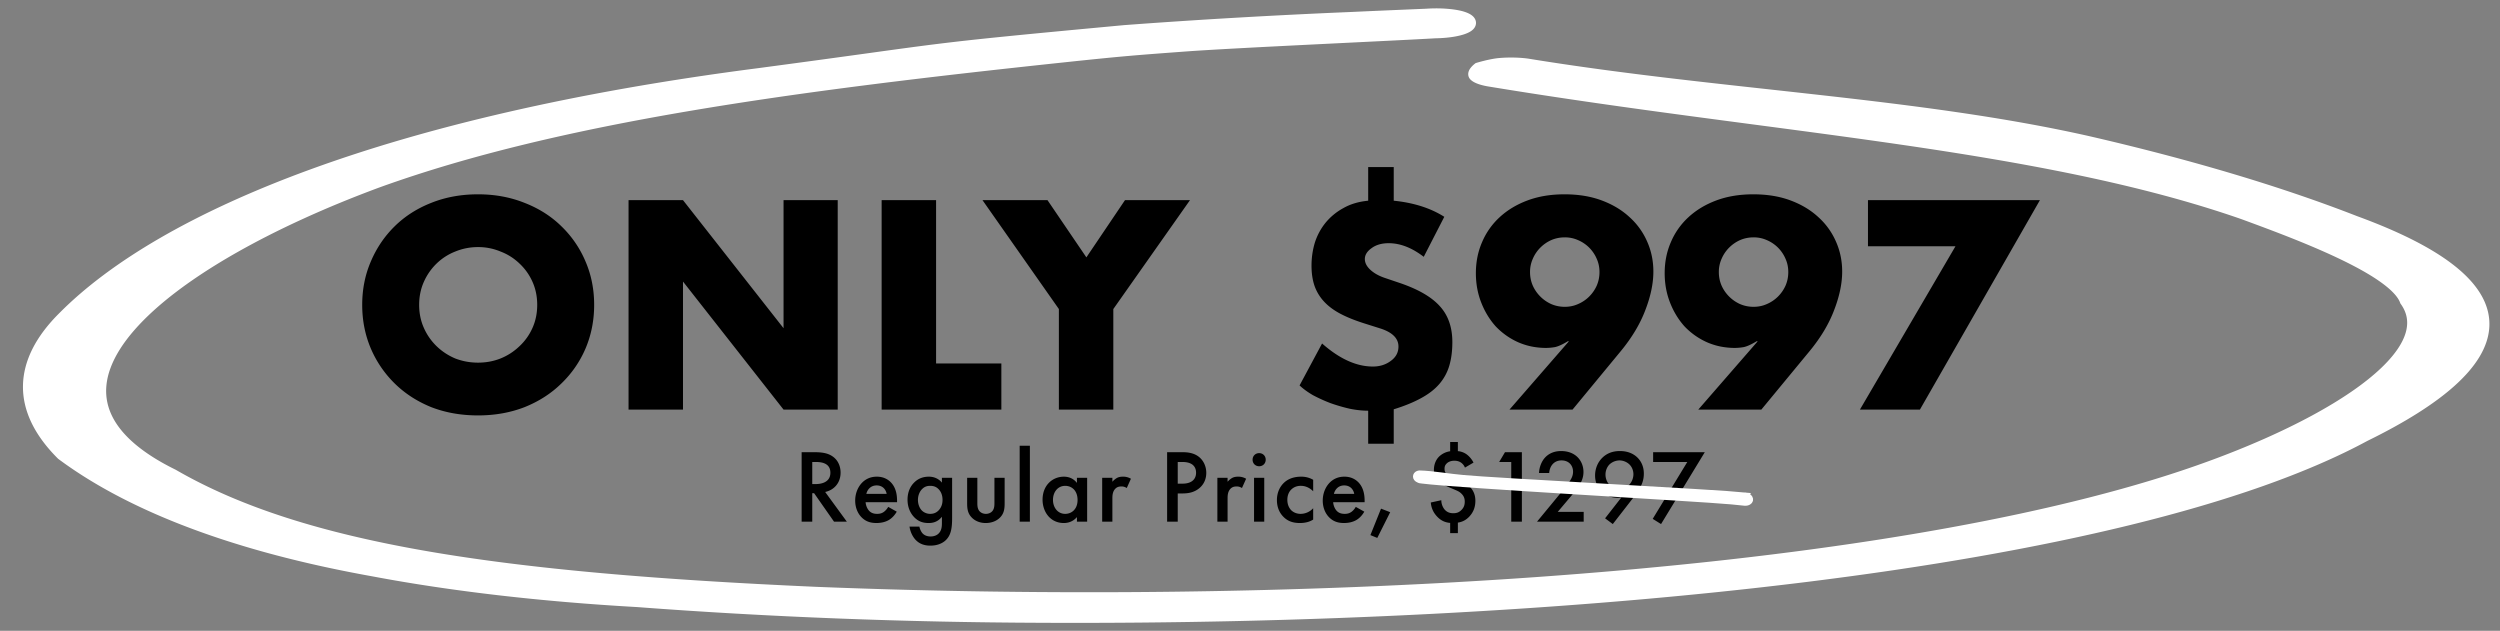
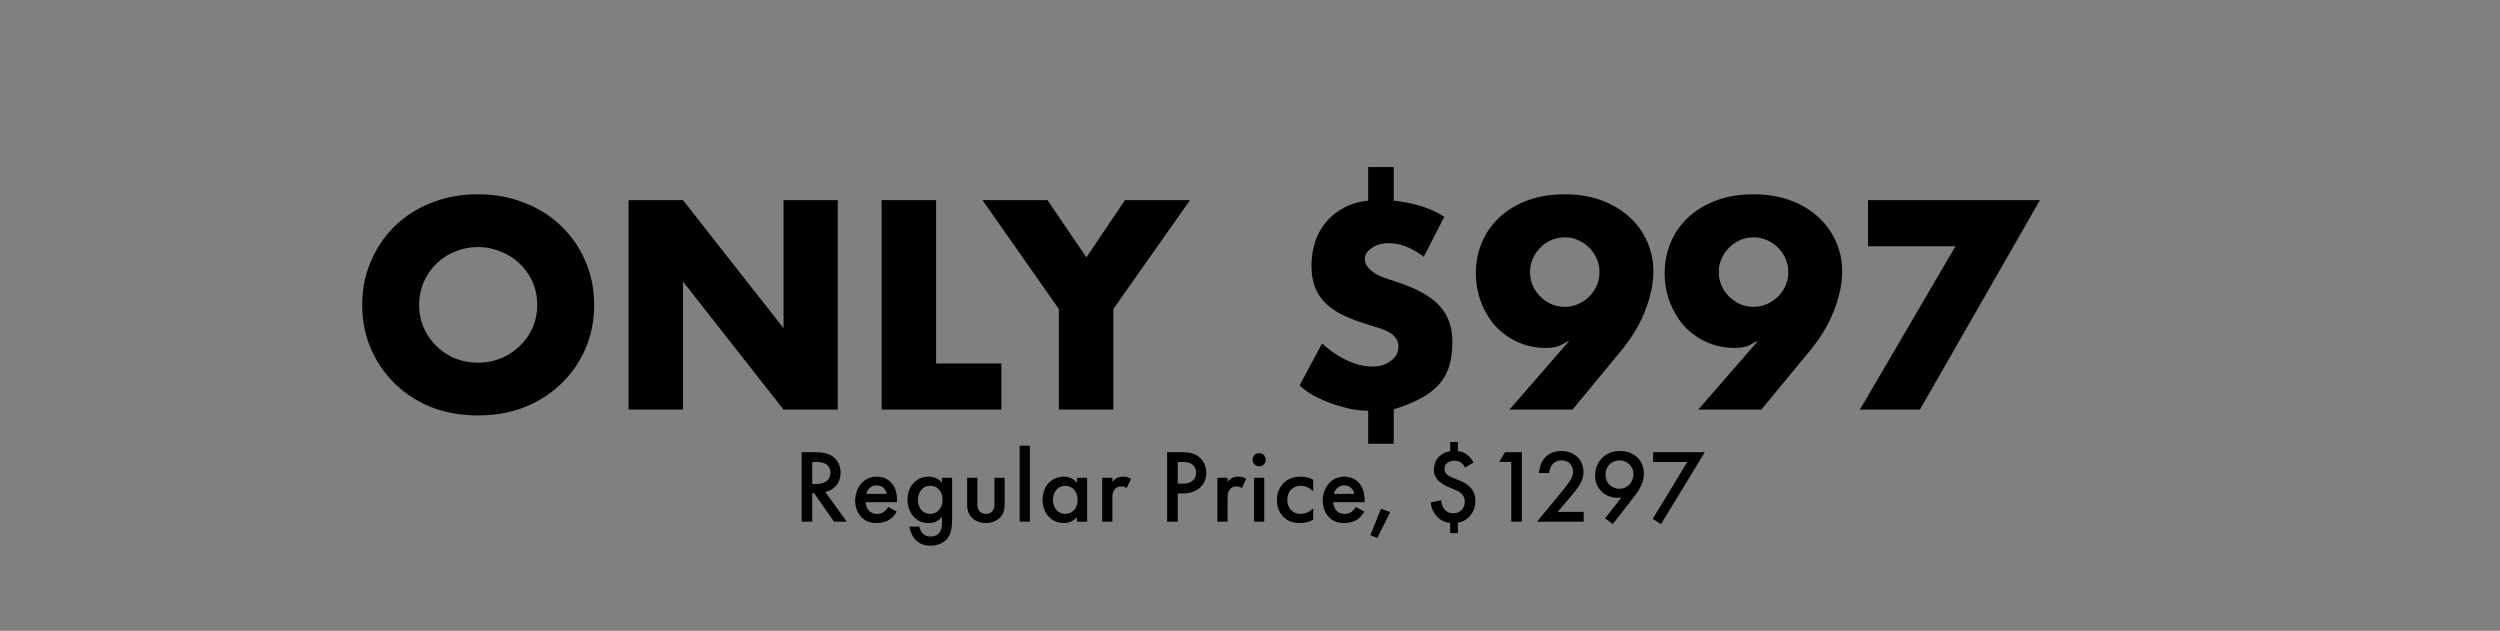
<svg xmlns="http://www.w3.org/2000/svg" width="432" height="109" fill="none">
  <rect width="100%" height="100%" fill="#808080" stroke="none" />
  <path d="M72.43 52.681c0 1.44.272 2.768.816 3.984a10.073 10.073 0 0 0 2.208 3.168c.928.896 2 1.6 3.216 2.112 1.248.48 2.56.72 3.936.72s2.672-.24 3.888-.72a10.244 10.244 0 0 0 3.264-2.112 9.711 9.711 0 0 0 2.256-3.168c.544-1.216.816-2.544.816-3.984s-.272-2.768-.816-3.984a9.711 9.711 0 0 0-2.256-3.168 9.61 9.61 0 0 0-3.264-2.064 9.916 9.916 0 0 0-3.888-.768 10.27 10.27 0 0 0-3.936.768 9.721 9.721 0 0 0-3.216 2.064 10.073 10.073 0 0 0-2.208 3.168c-.544 1.216-.816 2.544-.816 3.984Zm-9.84 0c0-2.688.496-5.184 1.488-7.488.992-2.336 2.368-4.368 4.128-6.096 1.76-1.728 3.856-3.072 6.288-4.032 2.464-.992 5.168-1.488 8.112-1.488 2.912 0 5.6.496 8.064 1.488 2.464.96 4.576 2.304 6.336 4.032a18.323 18.323 0 0 1 4.176 6.096c.992 2.304 1.488 4.8 1.488 7.488 0 2.688-.496 5.2-1.488 7.536a18.454 18.454 0 0 1-4.176 6.048c-1.76 1.728-3.872 3.088-6.336 4.08-2.464.96-5.152 1.44-8.064 1.44-2.944 0-5.648-.48-8.112-1.44-2.432-.992-4.528-2.352-6.288-4.08a18.816 18.816 0 0 1-4.128-6.048c-.992-2.336-1.488-4.848-1.488-7.536Zm46.023 18.096V34.585h9.408l17.376 22.128V34.585h9.36v36.192h-9.36L118.021 48.65v22.128h-9.408Zm53.142-36.192V62.81h11.28v7.968h-20.688V34.585h9.408Zm21.219 18.816-13.2-18.816h11.232l6.72 9.888 6.672-9.888h11.232l-13.248 18.816v17.376h-9.408V53.401Zm57.864-24.528v5.808c3.456.352 6.368 1.28 8.736 2.784l-3.552 6.912c-2.048-1.568-4.064-2.352-6.048-2.352-1.216 0-2.208.288-2.976.864-.768.544-1.152 1.168-1.152 1.872 0 .64.304 1.248.912 1.824.608.576 1.408 1.04 2.4 1.392l2.832.96c3.168 1.088 5.456 2.432 6.864 4.032 1.408 1.568 2.112 3.616 2.112 6.144 0 1.536-.176 2.896-.528 4.08a8.51 8.51 0 0 1-1.728 3.168c-.8.928-1.856 1.744-3.168 2.448-1.28.704-2.848 1.344-4.704 1.92v5.952h-4.416V70.97c-.992 0-2.048-.112-3.168-.336a30.087 30.087 0 0 1-3.312-.96 27.049 27.049 0 0 1-3.072-1.392c-.928-.544-1.696-1.104-2.304-1.68l3.888-7.248c3.008 2.656 5.936 3.984 8.784 3.984 1.184 0 2.208-.32 3.072-.96.896-.64 1.344-1.472 1.344-2.496 0-1.408-1.04-2.448-3.12-3.12l-2.736-.864c-1.632-.512-3.024-1.072-4.176-1.68-1.152-.608-2.096-1.312-2.832-2.112a7.783 7.783 0 0 1-1.632-2.688c-.352-1.024-.528-2.192-.528-3.504 0-1.376.192-2.704.576-3.984a10.584 10.584 0 0 1 1.824-3.408 10.372 10.372 0 0 1 3.072-2.544c1.216-.704 2.656-1.136 4.32-1.296v-5.808h4.416Zm20.001 41.904 10.272-11.808h-.192c-.896.544-1.632.88-2.208 1.008a9.46 9.46 0 0 1-1.536.144c-1.76 0-3.392-.336-4.896-1.008a12.189 12.189 0 0 1-3.84-2.736c-1.056-1.184-1.888-2.56-2.496-4.128-.608-1.568-.912-3.248-.912-5.04 0-1.92.352-3.696 1.056-5.328a12.418 12.418 0 0 1 3.024-4.32c1.344-1.248 2.96-2.224 4.848-2.928 1.888-.704 4.016-1.056 6.384-1.056 2.4 0 4.544.352 6.432 1.056 1.888.704 3.488 1.664 4.8 2.88a12.247 12.247 0 0 1 3.072 4.272c.704 1.6 1.056 3.312 1.056 5.136 0 2.048-.464 4.272-1.392 6.672-.896 2.368-2.288 4.704-4.176 7.008l-8.4 10.176h-10.896Zm15.552-23.76c0-.832-.16-1.6-.48-2.304a6.157 6.157 0 0 0-1.296-1.92 6.157 6.157 0 0 0-1.92-1.296 5.502 5.502 0 0 0-2.304-.48c-.832 0-1.616.16-2.352.48a6.33 6.33 0 0 0-1.872 1.296 6.157 6.157 0 0 0-1.296 1.92 5.502 5.502 0 0 0-.48 2.304c0 .832.16 1.616.48 2.352a6.33 6.33 0 0 0 1.296 1.872 6.33 6.33 0 0 0 1.872 1.296c.736.32 1.52.48 2.352.48.832 0 1.6-.16 2.304-.48a6.157 6.157 0 0 0 1.92-1.296 6.33 6.33 0 0 0 1.296-1.872c.32-.736.48-1.52.48-2.352Zm17.073 23.76 10.272-11.808h-.192c-.896.544-1.632.88-2.208 1.008a9.46 9.46 0 0 1-1.536.144c-1.76 0-3.392-.336-4.896-1.008a12.189 12.189 0 0 1-3.84-2.736c-1.056-1.184-1.888-2.56-2.496-4.128-.608-1.568-.912-3.248-.912-5.04 0-1.92.352-3.696 1.056-5.328a12.418 12.418 0 0 1 3.024-4.32c1.344-1.248 2.96-2.224 4.848-2.928 1.888-.704 4.016-1.056 6.384-1.056 2.4 0 4.544.352 6.432 1.056 1.888.704 3.488 1.664 4.8 2.88a12.247 12.247 0 0 1 3.072 4.272c.704 1.6 1.056 3.312 1.056 5.136 0 2.048-.464 4.272-1.392 6.672-.896 2.368-2.288 4.704-4.176 7.008l-8.4 10.176h-10.896Zm15.552-23.76c0-.832-.16-1.6-.48-2.304a6.157 6.157 0 0 0-1.296-1.92 6.157 6.157 0 0 0-1.92-1.296 5.502 5.502 0 0 0-2.304-.48c-.832 0-1.616.16-2.352.48a6.33 6.33 0 0 0-1.872 1.296 6.157 6.157 0 0 0-1.296 1.92 5.502 5.502 0 0 0-.48 2.304c0 .832.16 1.616.48 2.352a6.33 6.33 0 0 0 1.296 1.872 6.33 6.33 0 0 0 1.872 1.296c.736.32 1.52.48 2.352.48.832 0 1.6-.16 2.304-.48a6.157 6.157 0 0 0 1.92-1.296 6.33 6.33 0 0 0 1.296-1.872c.32-.736.48-1.52.48-2.352Zm28.89-4.464h-15.12v-7.968h29.712l-20.736 36.192h-10.368l16.512-28.224Z" fill="#000" />
-   <path d="M11.03 54.746c17.269-17.373 56.452-33.77 120.142-41.98 34.739-4.623 26.1-3.973 63.186-7.43 12.907-.96 25.995-1.717 39.194-2.268 4.324-.2 8.657-.383 12.991-.565a23.688 23.688 0 0 1 3.09-.013c1.008.062 1.931.19 2.684.373.833.215 1.398.492 1.624.795.227.304.105.622-.35.914-.455.293-1.223.548-2.211.733-.987.186-2.15.294-3.347.312-7.312.43-34.905 1.667-43.259 2.286s-10.735.79-20.575 1.833C137.21 14.719 96.705 20.11 65.353 31.404 28.207 45.121-.004 67.367 29.897 82.06c22.54 13.032 56.866 17.932 110.985 20.339 79.606 3.207 175.386-1.513 231.25-18.48 27.739-8.402 50.567-22.125 43.544-31.962-1.998-5.44-18.718-11.61-28.066-15.046-35.183-12.258-80.776-14.807-129.99-22.91-1.402-.209-2.414-.555-2.818-.965-.405-.41.655-1.228.655-1.228s2.172-.661 3.754-.79c1.581-.129 3.271-.093 4.706.1 33.35 5.444 67.353 6.689 97.08 13.429 17.514 4.047 32.953 8.664 45.964 13.743 31.481 11.509 27.153 24.52 1.688 36.996-41.582 22.495-139.246 31.75-228.474 31.335-23.813-.089-47.357-1.003-70.015-2.717-16.526-.932-32.036-2.73-45.6-5.287-26.467-4.738-43.337-12.278-53.857-20.094-7.754-7.725-7.641-15.915.327-23.777Z" fill="#fff" stroke="#fff" stroke-width="2" />
  <path d="M138.522 78.138v12.006h1.836V85.23h.324l3.438 4.914h2.214l-3.744-5.13c1.602-.36 2.664-1.62 2.664-3.348 0-.522-.108-1.944-1.422-2.826-.774-.522-1.71-.702-3.168-.702h-2.142Zm1.836 1.692h.63c.9 0 2.502.162 2.502 1.854 0 1.908-2.052 1.962-2.556 1.962h-.576V79.83Zm13.125 7.758a2.737 2.737 0 0 1-.702.828c-.36.27-.72.378-1.206.378-.432 0-.936-.072-1.35-.486-.378-.378-.612-.99-.648-1.53h5.436v-.216c0-.792-.09-2.196-1.062-3.204-.45-.468-1.224-.99-2.43-.99-1.08 0-1.908.396-2.538 1.026-.792.81-1.206 1.944-1.206 3.114 0 1.134.396 2.178 1.116 2.898.72.72 1.548.972 2.556.972.81 0 1.62-.18 2.232-.576.486-.306.954-.81 1.278-1.386l-1.476-.828Zm-3.78-2.25c.09-.378.288-.738.54-.972.234-.234.63-.486 1.242-.486.576 0 .954.216 1.188.432.27.252.468.612.54 1.026h-3.51Zm13.058-1.944c-.648-.774-1.494-1.026-2.25-1.026-.918 0-1.818.27-2.574 1.044-.594.594-1.116 1.548-1.116 2.934 0 1.26.45 2.286 1.134 3.006.72.756 1.53 1.026 2.502 1.026.504 0 1.494-.054 2.304-1.08v.99c0 .558 0 1.35-.576 1.908-.216.216-.648.504-1.386.504-.72 0-1.152-.288-1.368-.522-.27-.288-.486-.774-.558-1.188h-1.71c.126.918.558 1.8 1.116 2.358.72.72 1.602.936 2.484.936 1.242 0 2.034-.414 2.52-.81 1.044-.882 1.242-2.16 1.242-3.942v-6.966h-1.764v.828Zm-2.034.558c.504 0 .99.108 1.422.54.45.432.72 1.062.72 1.908 0 .576-.144 1.224-.666 1.782-.432.45-.918.612-1.476.612-.54 0-1.026-.216-1.35-.504-.468-.414-.756-1.152-.756-1.908 0-.81.324-1.512.774-1.926.396-.378.846-.504 1.332-.504Zm6.395-1.386v4.392c0 .972.108 1.782.81 2.484.684.702 1.62.936 2.394.936.846 0 1.782-.252 2.466-.936.702-.702.81-1.512.81-2.484v-4.392h-1.764v4.338c0 .45-.018.972-.324 1.368-.234.306-.648.522-1.152.522-.504 0-.918-.216-1.152-.522-.306-.396-.324-.918-.324-1.368v-4.338h-1.764Zm9.078-5.544v13.122h1.764V77.022H176.2Zm9.895 6.426c-.72-.936-1.692-1.08-2.25-1.08-1.998 0-3.69 1.512-3.69 3.978 0 2.088 1.332 4.032 3.672 4.032.54 0 1.494-.126 2.268-1.026v.792h1.764v-7.578h-1.764v.882Zm-2.034.504c1.116 0 2.142.792 2.142 2.448 0 1.584-1.026 2.394-2.142 2.394-1.278 0-2.106-1.098-2.106-2.412 0-1.35.828-2.43 2.106-2.43Zm6.395 6.192h1.764V86.22c0-.504 0-1.224.486-1.746.342-.36.72-.414 1.098-.414.18 0 .504.018.9.27l.72-1.602a2.617 2.617 0 0 0-1.386-.36c-.396 0-.738.054-1.08.252a3.05 3.05 0 0 0-.738.63v-.684h-1.764v7.578Zm11.221-12.006v12.006h1.836v-4.878h.828c.882 0 1.98-.126 2.934-.936.99-.846 1.17-1.926 1.17-2.628 0-1.098-.486-2.25-1.494-2.916-.864-.576-1.89-.648-2.628-.648h-2.646Zm1.836 1.692h.81c2.088 0 2.358 1.188 2.358 1.854 0 1.116-.756 1.89-2.34 1.89h-.828V79.83Zm6.849 10.314h1.764V86.22c0-.504 0-1.224.486-1.746.342-.36.72-.414 1.098-.414.18 0 .504.018.9.27l.72-1.602a2.617 2.617 0 0 0-1.386-.36c-.396 0-.738.054-1.08.252a3.05 3.05 0 0 0-.738.63v-.684h-1.764v7.578Zm6.336-7.578v7.578h1.764v-7.578h-1.764Zm-.252-3.132c0 .648.486 1.134 1.134 1.134.648 0 1.134-.486 1.134-1.134 0-.648-.486-1.134-1.134-1.134-.648 0-1.134.486-1.134 1.134Zm10.471 3.474a4.068 4.068 0 0 0-2.07-.54c-1.494 0-2.448.522-3.042 1.116-.558.558-1.152 1.512-1.152 2.934 0 1.386.54 2.286 1.08 2.844.72.756 1.62 1.116 2.88 1.116 1.17 0 1.872-.324 2.304-.594v-1.962a2.953 2.953 0 0 1-2.178.972c-.648 0-1.206-.234-1.602-.612-.342-.342-.684-.936-.684-1.818 0-.846.324-1.422.648-1.746.324-.324.846-.666 1.674-.666.54 0 1.332.144 2.142.936v-1.98Zm7.36 4.68a2.737 2.737 0 0 1-.702.828c-.36.27-.72.378-1.206.378-.432 0-.936-.072-1.35-.486-.378-.378-.612-.99-.648-1.53h5.436v-.216c0-.792-.09-2.196-1.062-3.204-.45-.468-1.224-.99-2.43-.99-1.08 0-1.908.396-2.538 1.026-.792.81-1.206 1.944-1.206 3.114 0 1.134.396 2.178 1.116 2.898.72.72 1.548.972 2.556.972.81 0 1.62-.18 2.232-.576.486-.306.954-.81 1.278-1.386l-1.476-.828Zm-3.78-2.25c.09-.378.288-.738.54-.972.234-.234.63-.486 1.242-.486.576 0 .954.216 1.188.432.27.252.468.612.54 1.026h-3.51Zm6.308 7.128 1.188.486 2.232-4.446-1.584-.612-1.836 4.572Zm17.815-12.528a4.013 4.013 0 0 0-1.134-1.386 2.995 2.995 0 0 0-1.566-.594v-1.584h-1.332v1.602a3.45 3.45 0 0 0-1.89.9c-.558.54-.918 1.35-.918 2.322 0 .648.198 1.26.756 1.836.414.414 1.152.864 1.692 1.098l1.152.486c.45.198.81.324 1.206.738.378.396.522.792.522 1.314 0 .558-.126 1.008-.558 1.44-.414.432-.846.576-1.422.576-.63 0-1.152-.198-1.566-.72a2.593 2.593 0 0 1-.504-1.53l-1.818.396c.072.828.36 1.62 1.008 2.34.702.792 1.476 1.116 2.34 1.188v1.764h1.332v-1.818c.738-.108 1.386-.414 1.98-1.044.774-.828 1.044-1.746 1.044-2.736 0-.792-.216-1.584-.828-2.268-.558-.63-1.332-.99-1.998-1.26l-.9-.36c-.324-.126-.882-.396-1.134-.612-.342-.288-.468-.594-.468-1.008 0-.36.072-.63.36-.918.252-.252.684-.486 1.332-.486.504 0 .936.126 1.296.432.27.234.432.486.54.756l1.476-.864Zm6.523 10.206h1.836V78.138h-2.916l-1.008 1.692h2.088v10.314Zm12.516-1.692h-4.482l1.872-2.214c.72-.846 1.278-1.512 1.71-2.16.486-.72.864-1.53.864-2.52 0-1.872-1.314-3.618-3.87-3.618-1.512 0-2.376.684-2.808 1.17-.468.522-.954 1.458-1.008 2.628h1.764c.072-1.134.774-2.178 2.124-2.178 1.332 0 1.998.936 1.998 1.944 0 .702-.288 1.224-.63 1.728-.396.576-1.026 1.368-1.44 1.872l-4.158 5.04h8.064v-1.692Zm5.031 2.106 3.33-4.284c.54-.702 1.008-1.242 1.458-2.142.378-.738.576-1.422.576-2.286 0-1.332-.54-2.196-1.044-2.718-.504-.522-1.458-1.188-3.096-1.188-1.332 0-2.34.45-3.096 1.224-.72.738-1.188 1.8-1.188 3.006 0 1.242.486 2.124 1.098 2.736.486.486 1.386 1.116 2.808 1.116.216 0 .414-.018.648-.072l-2.826 3.618 1.332.99Zm1.134-6.102a2.525 2.525 0 0 1-1.692-.666c-.45-.45-.702-1.116-.702-1.782 0-.738.306-1.368.702-1.764a2.586 2.586 0 0 1 1.71-.684c.612 0 1.26.252 1.71.684.45.432.702 1.062.702 1.71 0 .63-.252 1.314-.702 1.782a2.411 2.411 0 0 1-1.728.72Zm5.764 5.202 1.44.9 7.56-12.42h-8.928v1.692h5.904l-5.976 9.828Z" fill="#000" />
-   <path d="M301.497 85.588c-4.401-.473-44.251-2.55-48.647-3.007-2.43-.203-5.261-.729-7.606-.787-.61.09-.778.675-.324 1.005.589.327.412.17.812.258 5.984.78 47.429 3.05 53.427 3.6.776.077 1.547.157 2.323.235.251.02.498-.03.678-.139.603-.336.166-1.12-.654-1.164h-.009Z" fill="#fff" stroke="#fff" />
</svg>